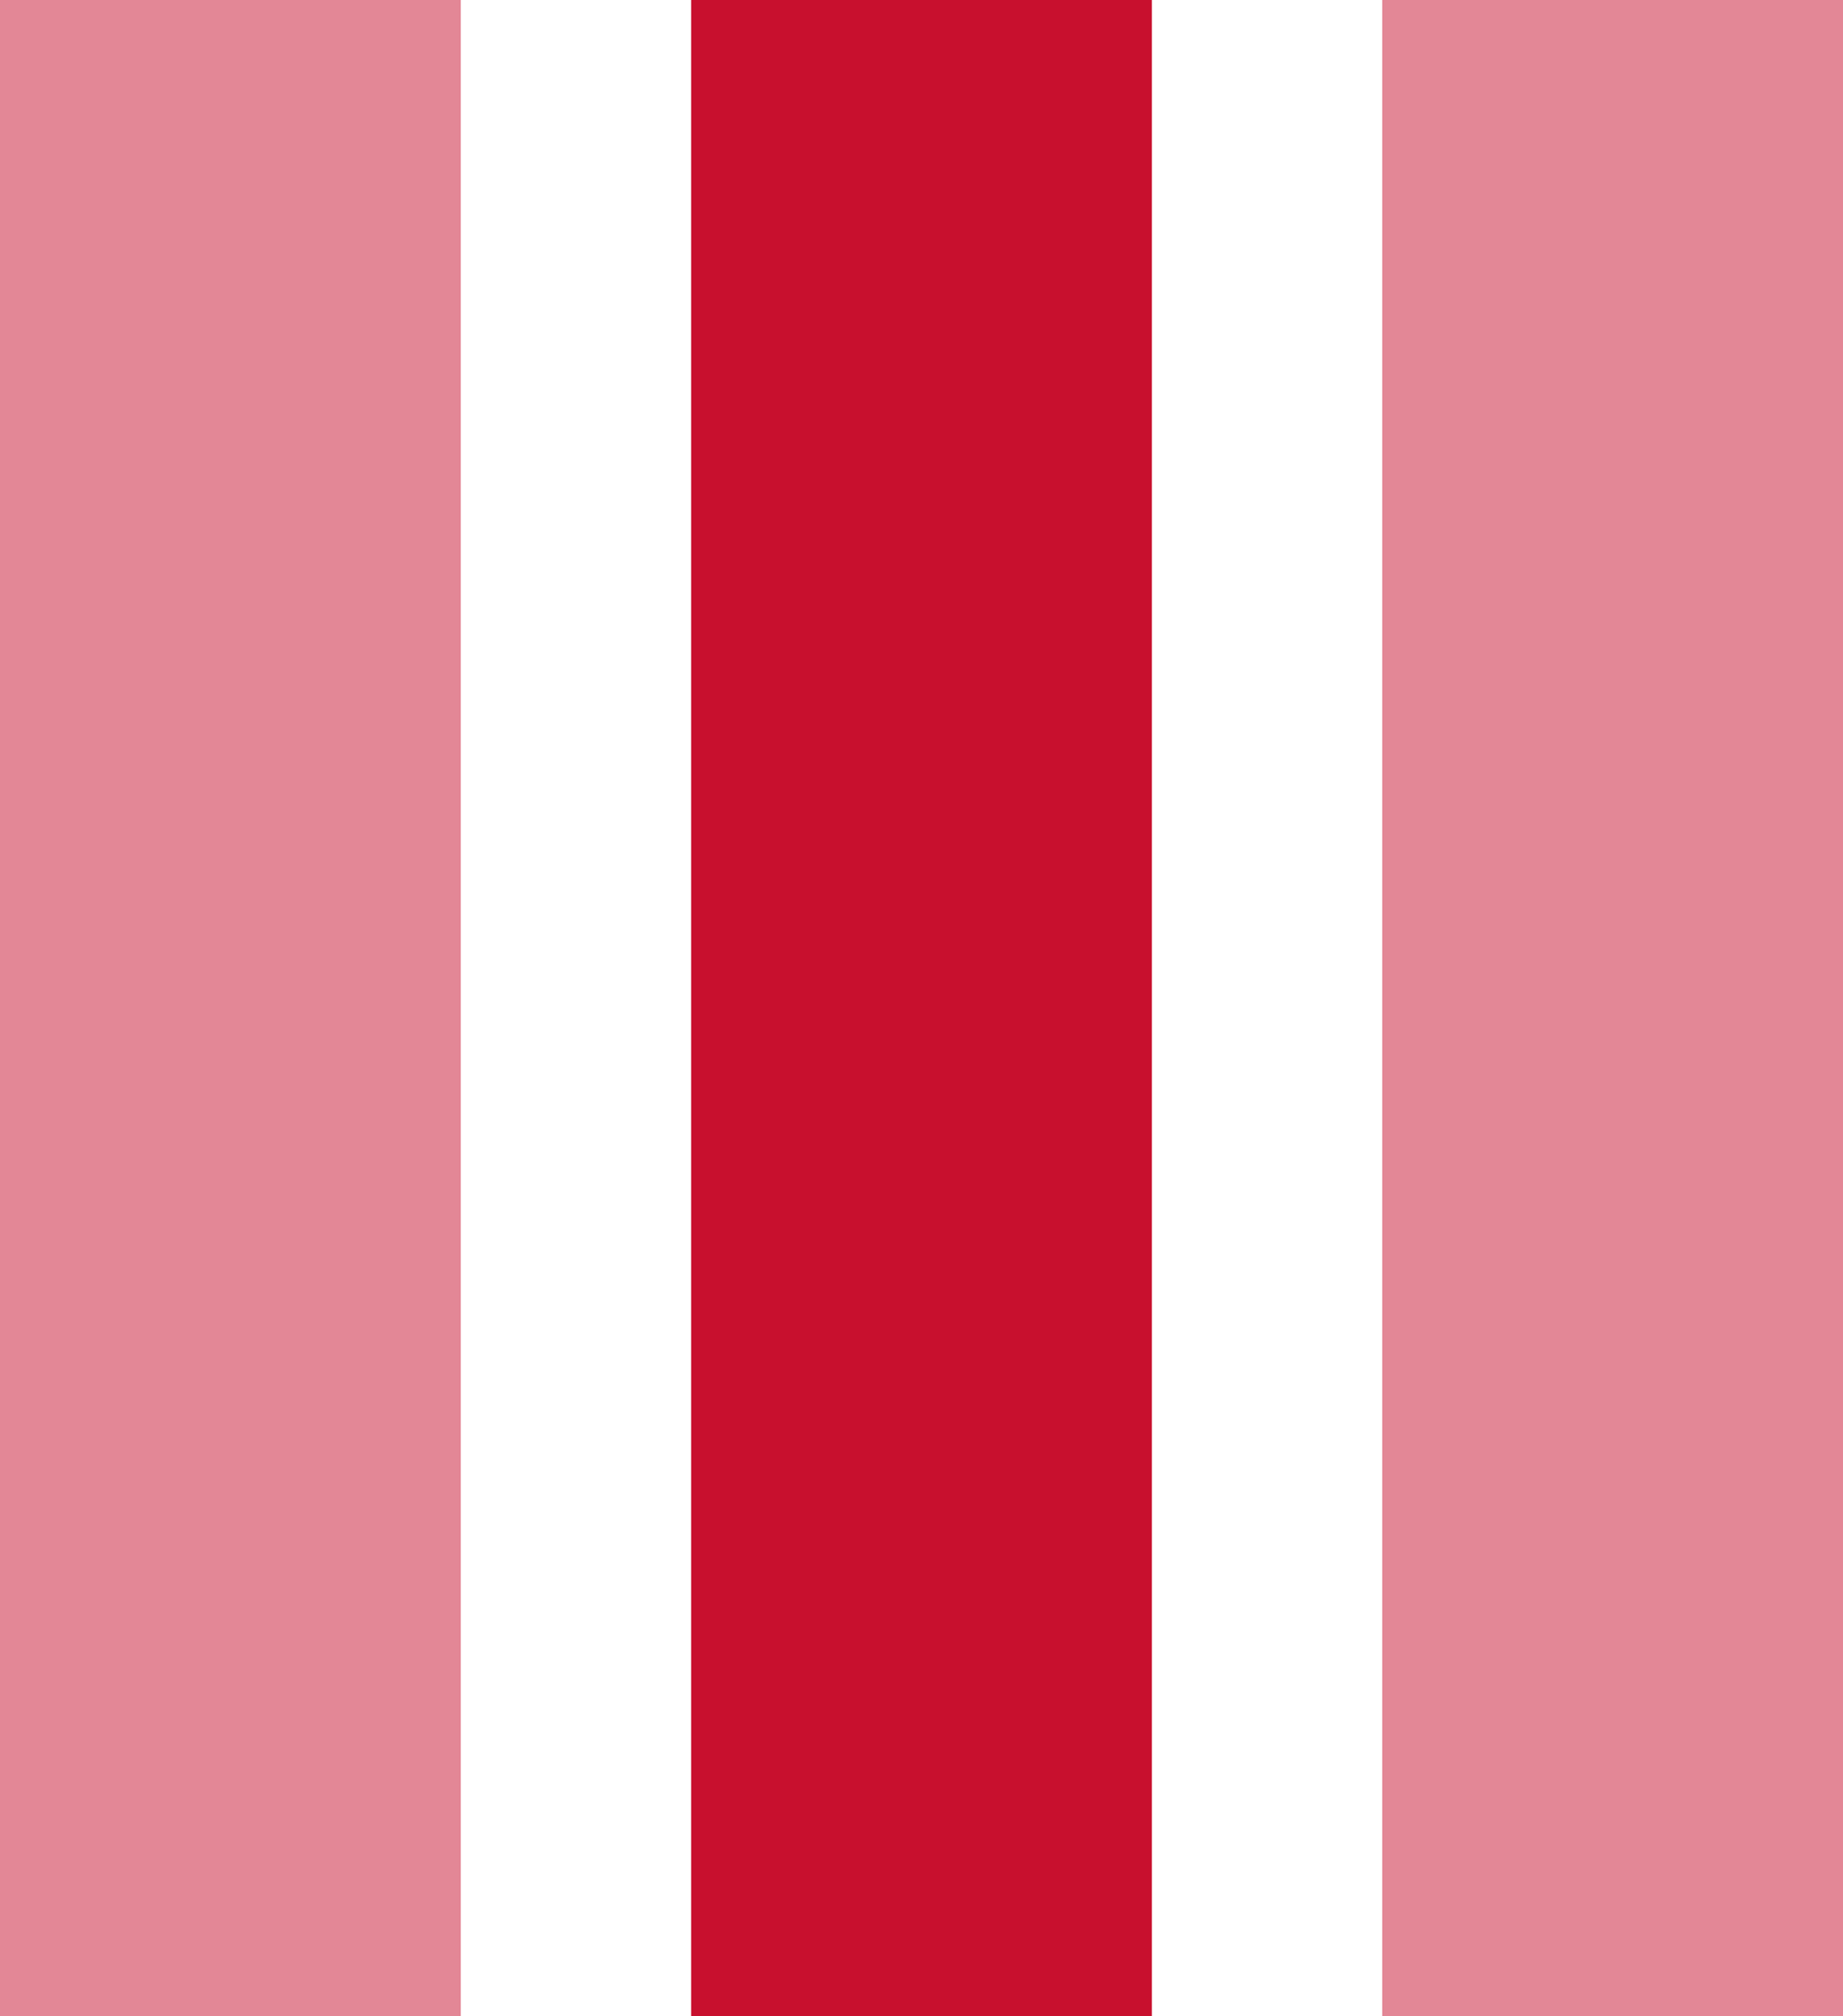
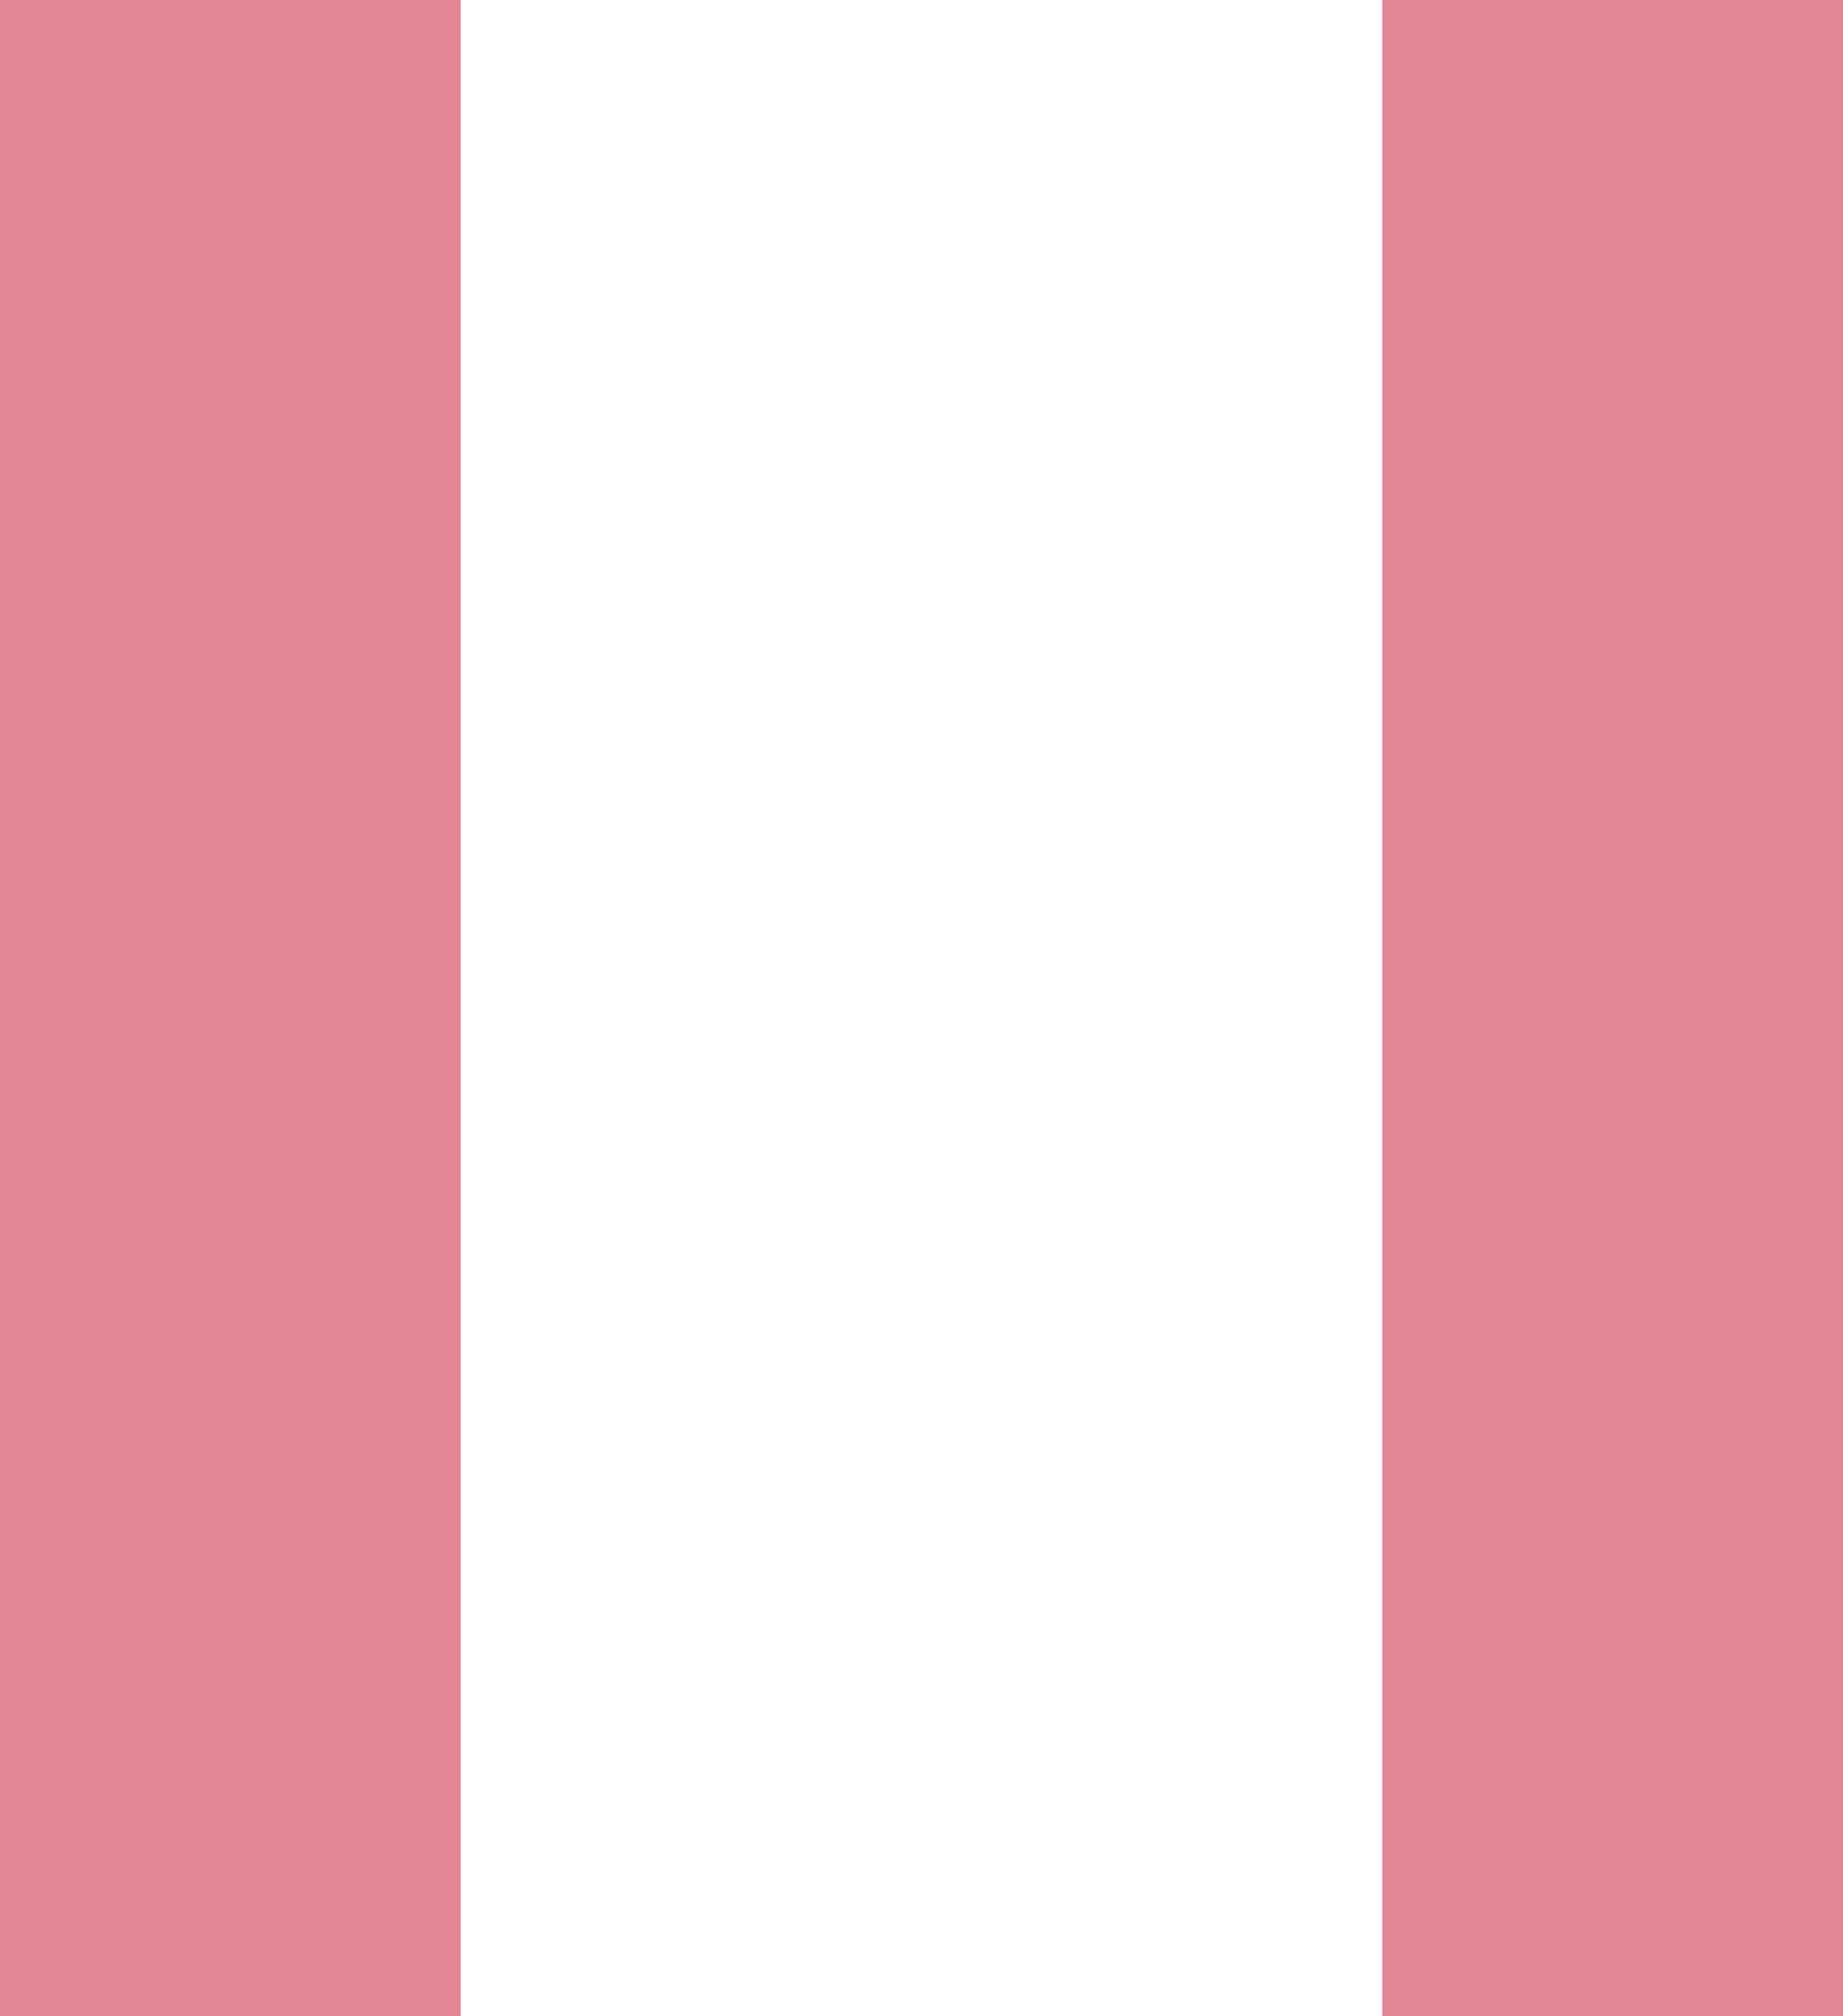
<svg xmlns="http://www.w3.org/2000/svg" id="_レイヤー_1" width="25.6mm" height="28mm" viewBox="0 0 72.567 79.37">
  <defs>
    <style>.cls-1{opacity:.5;}.cls-1,.cls-2{fill:#c8102e;stroke-width:0px;}</style>
  </defs>
  <rect class="cls-1" width="18.142" height="79.37" />
-   <rect class="cls-2" x="27.213" width="18.142" height="79.37" />
  <rect class="cls-1" x="54.425" width="18.142" height="79.37" />
</svg>